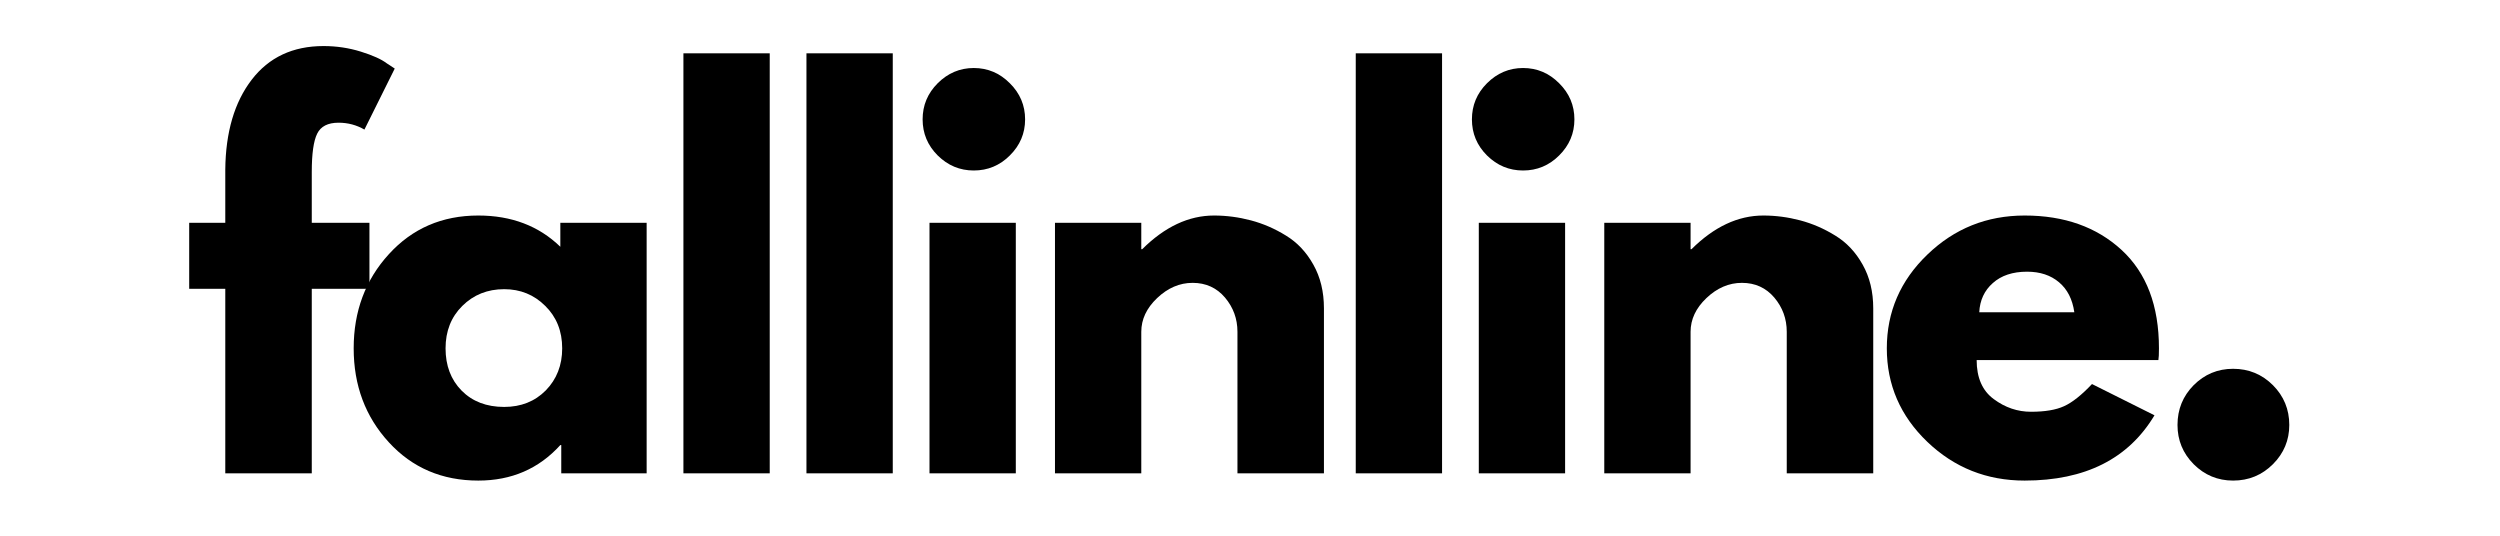
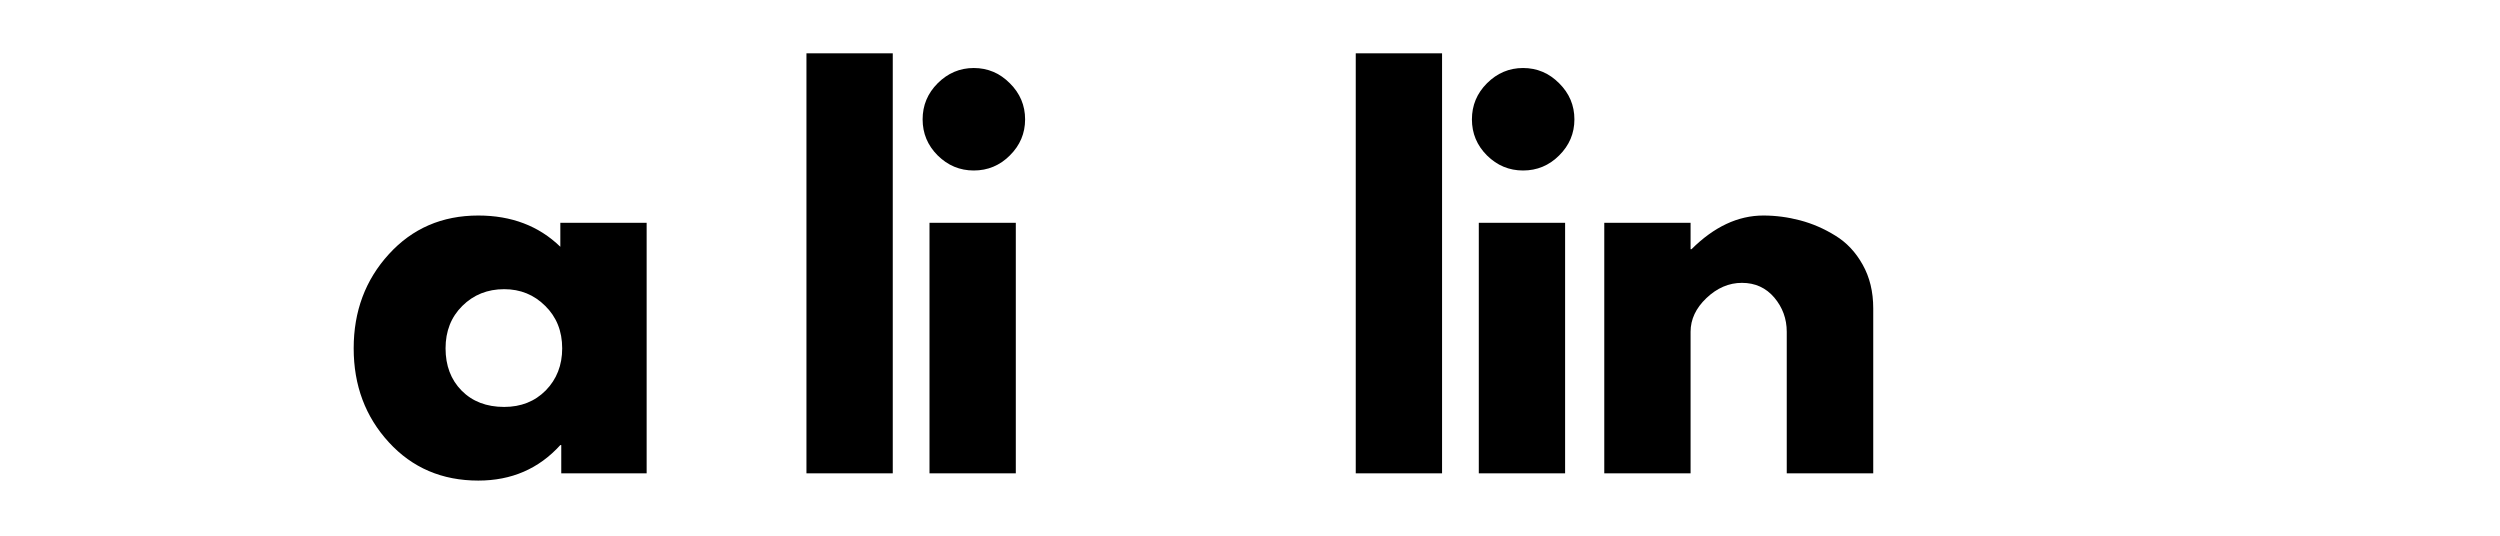
<svg xmlns="http://www.w3.org/2000/svg" version="1.0" preserveAspectRatio="xMidYMid meet" height="60" viewBox="0 0 210 45" zoomAndPan="magnify" width="280">
  <defs>
    <g />
  </defs>
  <g fill-opacity="1" fill="#000000">
    <g transform="translate(15.236, 39.76)">
      <g>
-         <path d="M 3.688 -21.047 L 3.688 -25.516 C 3.719 -28.66 4.457 -31.176 5.906 -33.062 C 7.352 -34.945 9.363 -35.891 11.938 -35.891 C 13.031 -35.891 14.078 -35.734 15.078 -35.422 C 16.078 -35.109 16.797 -34.785 17.234 -34.453 L 17.922 -34 L 15.375 -28.875 C 14.719 -29.258 13.992 -29.453 13.203 -29.453 C 12.305 -29.453 11.707 -29.145 11.406 -28.531 C 11.102 -27.914 10.953 -26.844 10.953 -25.312 L 10.953 -21.047 L 15.797 -21.047 L 15.797 -15.5 L 10.953 -15.5 L 10.953 0 L 3.688 0 L 3.688 -15.5 L 0.656 -15.5 L 0.656 -21.047 Z M 3.688 -21.047" />
-       </g>
+         </g>
    </g>
  </g>
  <g fill-opacity="1" fill="#000000">
    <g transform="translate(28.771, 39.76)">
      <g>
        <path d="M 3.891 -2.609 C 1.922 -4.754 0.938 -7.383 0.938 -10.5 C 0.938 -13.613 1.922 -16.25 3.891 -18.406 C 5.859 -20.57 8.363 -21.656 11.406 -21.656 C 14.195 -21.656 16.492 -20.781 18.297 -19.031 L 18.297 -21.047 L 25.547 -21.047 L 25.547 0 L 18.375 0 L 18.375 -2.375 L 18.297 -2.375 C 16.492 -0.383 14.195 0.609 11.406 0.609 C 8.363 0.609 5.859 -0.461 3.891 -2.609 Z M 10.062 -14.062 C 9.125 -13.133 8.656 -11.945 8.656 -10.5 C 8.656 -9.051 9.102 -7.867 10 -6.953 C 10.906 -6.035 12.098 -5.578 13.578 -5.578 C 14.992 -5.578 16.16 -6.039 17.078 -6.969 C 17.992 -7.906 18.453 -9.082 18.453 -10.5 C 18.453 -11.945 17.977 -13.133 17.031 -14.062 C 16.094 -15 14.941 -15.469 13.578 -15.469 C 12.18 -15.469 11.008 -15 10.062 -14.062 Z M 10.062 -14.062" />
      </g>
    </g>
  </g>
  <g fill-opacity="1" fill="#000000">
    <g transform="translate(54.938, 39.76)">
      <g>
-         <path d="M 2.469 0 L 2.469 -35.281 L 9.719 -35.281 L 9.719 0 Z M 2.469 0" />
-       </g>
+         </g>
    </g>
  </g>
  <g fill-opacity="1" fill="#000000">
    <g transform="translate(65.273, 39.76)">
      <g>
        <path d="M 2.469 0 L 2.469 -35.281 L 9.719 -35.281 L 9.719 0 Z M 2.469 0" />
      </g>
    </g>
  </g>
  <g fill-opacity="1" fill="#000000">
    <g transform="translate(75.609, 39.76)">
      <g>
        <path d="M 3.156 -32.766 C 4.008 -33.617 5.02 -34.047 6.188 -34.047 C 7.363 -34.047 8.375 -33.617 9.219 -32.766 C 10.07 -31.922 10.5 -30.91 10.5 -29.734 C 10.5 -28.555 10.07 -27.547 9.219 -26.703 C 8.375 -25.859 7.363 -25.438 6.188 -25.438 C 5.02 -25.438 4.008 -25.859 3.156 -26.703 C 2.312 -27.547 1.891 -28.555 1.891 -29.734 C 1.891 -30.91 2.312 -31.922 3.156 -32.766 Z M 2.469 -21.047 L 2.469 0 L 9.719 0 L 9.719 -21.047 Z M 2.469 -21.047" />
      </g>
    </g>
  </g>
  <g fill-opacity="1" fill="#000000">
    <g transform="translate(86.149, 39.76)">
      <g>
-         <path d="M 2.469 0 L 2.469 -21.047 L 9.719 -21.047 L 9.719 -18.828 L 9.797 -18.828 C 11.691 -20.711 13.703 -21.656 15.828 -21.656 C 16.867 -21.656 17.898 -21.52 18.922 -21.25 C 19.953 -20.977 20.938 -20.551 21.875 -19.969 C 22.82 -19.395 23.586 -18.582 24.172 -17.531 C 24.766 -16.477 25.062 -15.254 25.062 -13.859 L 25.062 0 L 17.797 0 L 17.797 -11.891 C 17.797 -12.984 17.445 -13.941 16.75 -14.766 C 16.051 -15.586 15.145 -16 14.031 -16 C 12.938 -16 11.941 -15.57 11.047 -14.719 C 10.16 -13.875 9.719 -12.93 9.719 -11.891 L 9.719 0 Z M 2.469 0" />
-       </g>
+         </g>
    </g>
  </g>
  <g fill-opacity="1" fill="#000000">
    <g transform="translate(111.414, 39.76)">
      <g>
        <path d="M 2.469 0 L 2.469 -35.281 L 9.719 -35.281 L 9.719 0 Z M 2.469 0" />
      </g>
    </g>
  </g>
  <g fill-opacity="1" fill="#000000">
    <g transform="translate(121.75, 39.76)">
      <g>
        <path d="M 3.156 -32.766 C 4.008 -33.617 5.02 -34.047 6.188 -34.047 C 7.363 -34.047 8.375 -33.617 9.219 -32.766 C 10.07 -31.922 10.5 -30.91 10.5 -29.734 C 10.5 -28.555 10.07 -27.547 9.219 -26.703 C 8.375 -25.859 7.363 -25.438 6.188 -25.438 C 5.02 -25.438 4.008 -25.859 3.156 -26.703 C 2.312 -27.547 1.891 -28.555 1.891 -29.734 C 1.891 -30.91 2.312 -31.922 3.156 -32.766 Z M 2.469 -21.047 L 2.469 0 L 9.719 0 L 9.719 -21.047 Z M 2.469 -21.047" />
      </g>
    </g>
  </g>
  <g fill-opacity="1" fill="#000000">
    <g transform="translate(132.29, 39.76)">
      <g>
        <path d="M 2.469 0 L 2.469 -21.047 L 9.719 -21.047 L 9.719 -18.828 L 9.797 -18.828 C 11.691 -20.711 13.703 -21.656 15.828 -21.656 C 16.867 -21.656 17.898 -21.52 18.922 -21.25 C 19.953 -20.977 20.938 -20.551 21.875 -19.969 C 22.82 -19.395 23.586 -18.582 24.172 -17.531 C 24.766 -16.477 25.062 -15.254 25.062 -13.859 L 25.062 0 L 17.797 0 L 17.797 -11.891 C 17.797 -12.984 17.445 -13.941 16.75 -14.766 C 16.051 -15.586 15.145 -16 14.031 -16 C 12.938 -16 11.941 -15.57 11.047 -14.719 C 10.16 -13.875 9.719 -12.93 9.719 -11.891 L 9.719 0 Z M 2.469 0" />
      </g>
    </g>
  </g>
  <g fill-opacity="1" fill="#000000">
    <g transform="translate(157.555, 39.76)">
      <g>
-         <path d="M 23.75 -9.516 L 8.484 -9.516 C 8.484 -8.035 8.961 -6.941 9.922 -6.234 C 10.879 -5.523 11.922 -5.172 13.047 -5.172 C 14.223 -5.172 15.148 -5.328 15.828 -5.641 C 16.516 -5.953 17.297 -6.57 18.172 -7.5 L 23.422 -4.875 C 21.234 -1.219 17.598 0.609 12.516 0.609 C 9.336 0.609 6.613 -0.473 4.344 -2.641 C 2.07 -4.816 0.938 -7.438 0.938 -10.5 C 0.938 -13.562 2.07 -16.188 4.344 -18.375 C 6.613 -20.562 9.336 -21.656 12.516 -21.656 C 15.848 -21.656 18.562 -20.691 20.656 -18.766 C 22.75 -16.836 23.797 -14.082 23.797 -10.5 C 23.797 -10.008 23.781 -9.68 23.75 -9.516 Z M 8.703 -13.531 L 16.688 -13.531 C 16.531 -14.625 16.102 -15.461 15.406 -16.047 C 14.707 -16.641 13.812 -16.938 12.719 -16.938 C 11.508 -16.938 10.551 -16.617 9.844 -15.984 C 9.133 -15.359 8.754 -14.539 8.703 -13.531 Z M 8.703 -13.531" />
-       </g>
+         </g>
    </g>
  </g>
  <g fill-opacity="1" fill="#000000">
    <g transform="translate(180.441, 39.76)">
      <g>
-         <path d="M 7.141 -8.781 C 8.453 -8.781 9.566 -8.32 10.484 -7.406 C 11.398 -6.488 11.859 -5.375 11.859 -4.062 C 11.859 -2.781 11.398 -1.68 10.484 -0.766 C 9.566 0.148 8.453 0.609 7.141 0.609 C 5.848 0.609 4.742 0.148 3.828 -0.766 C 2.922 -1.68 2.469 -2.781 2.469 -4.062 C 2.469 -5.375 2.922 -6.488 3.828 -7.406 C 4.742 -8.32 5.848 -8.781 7.141 -8.781 Z M 7.141 -8.781" />
-       </g>
+         </g>
    </g>
  </g>
</svg>